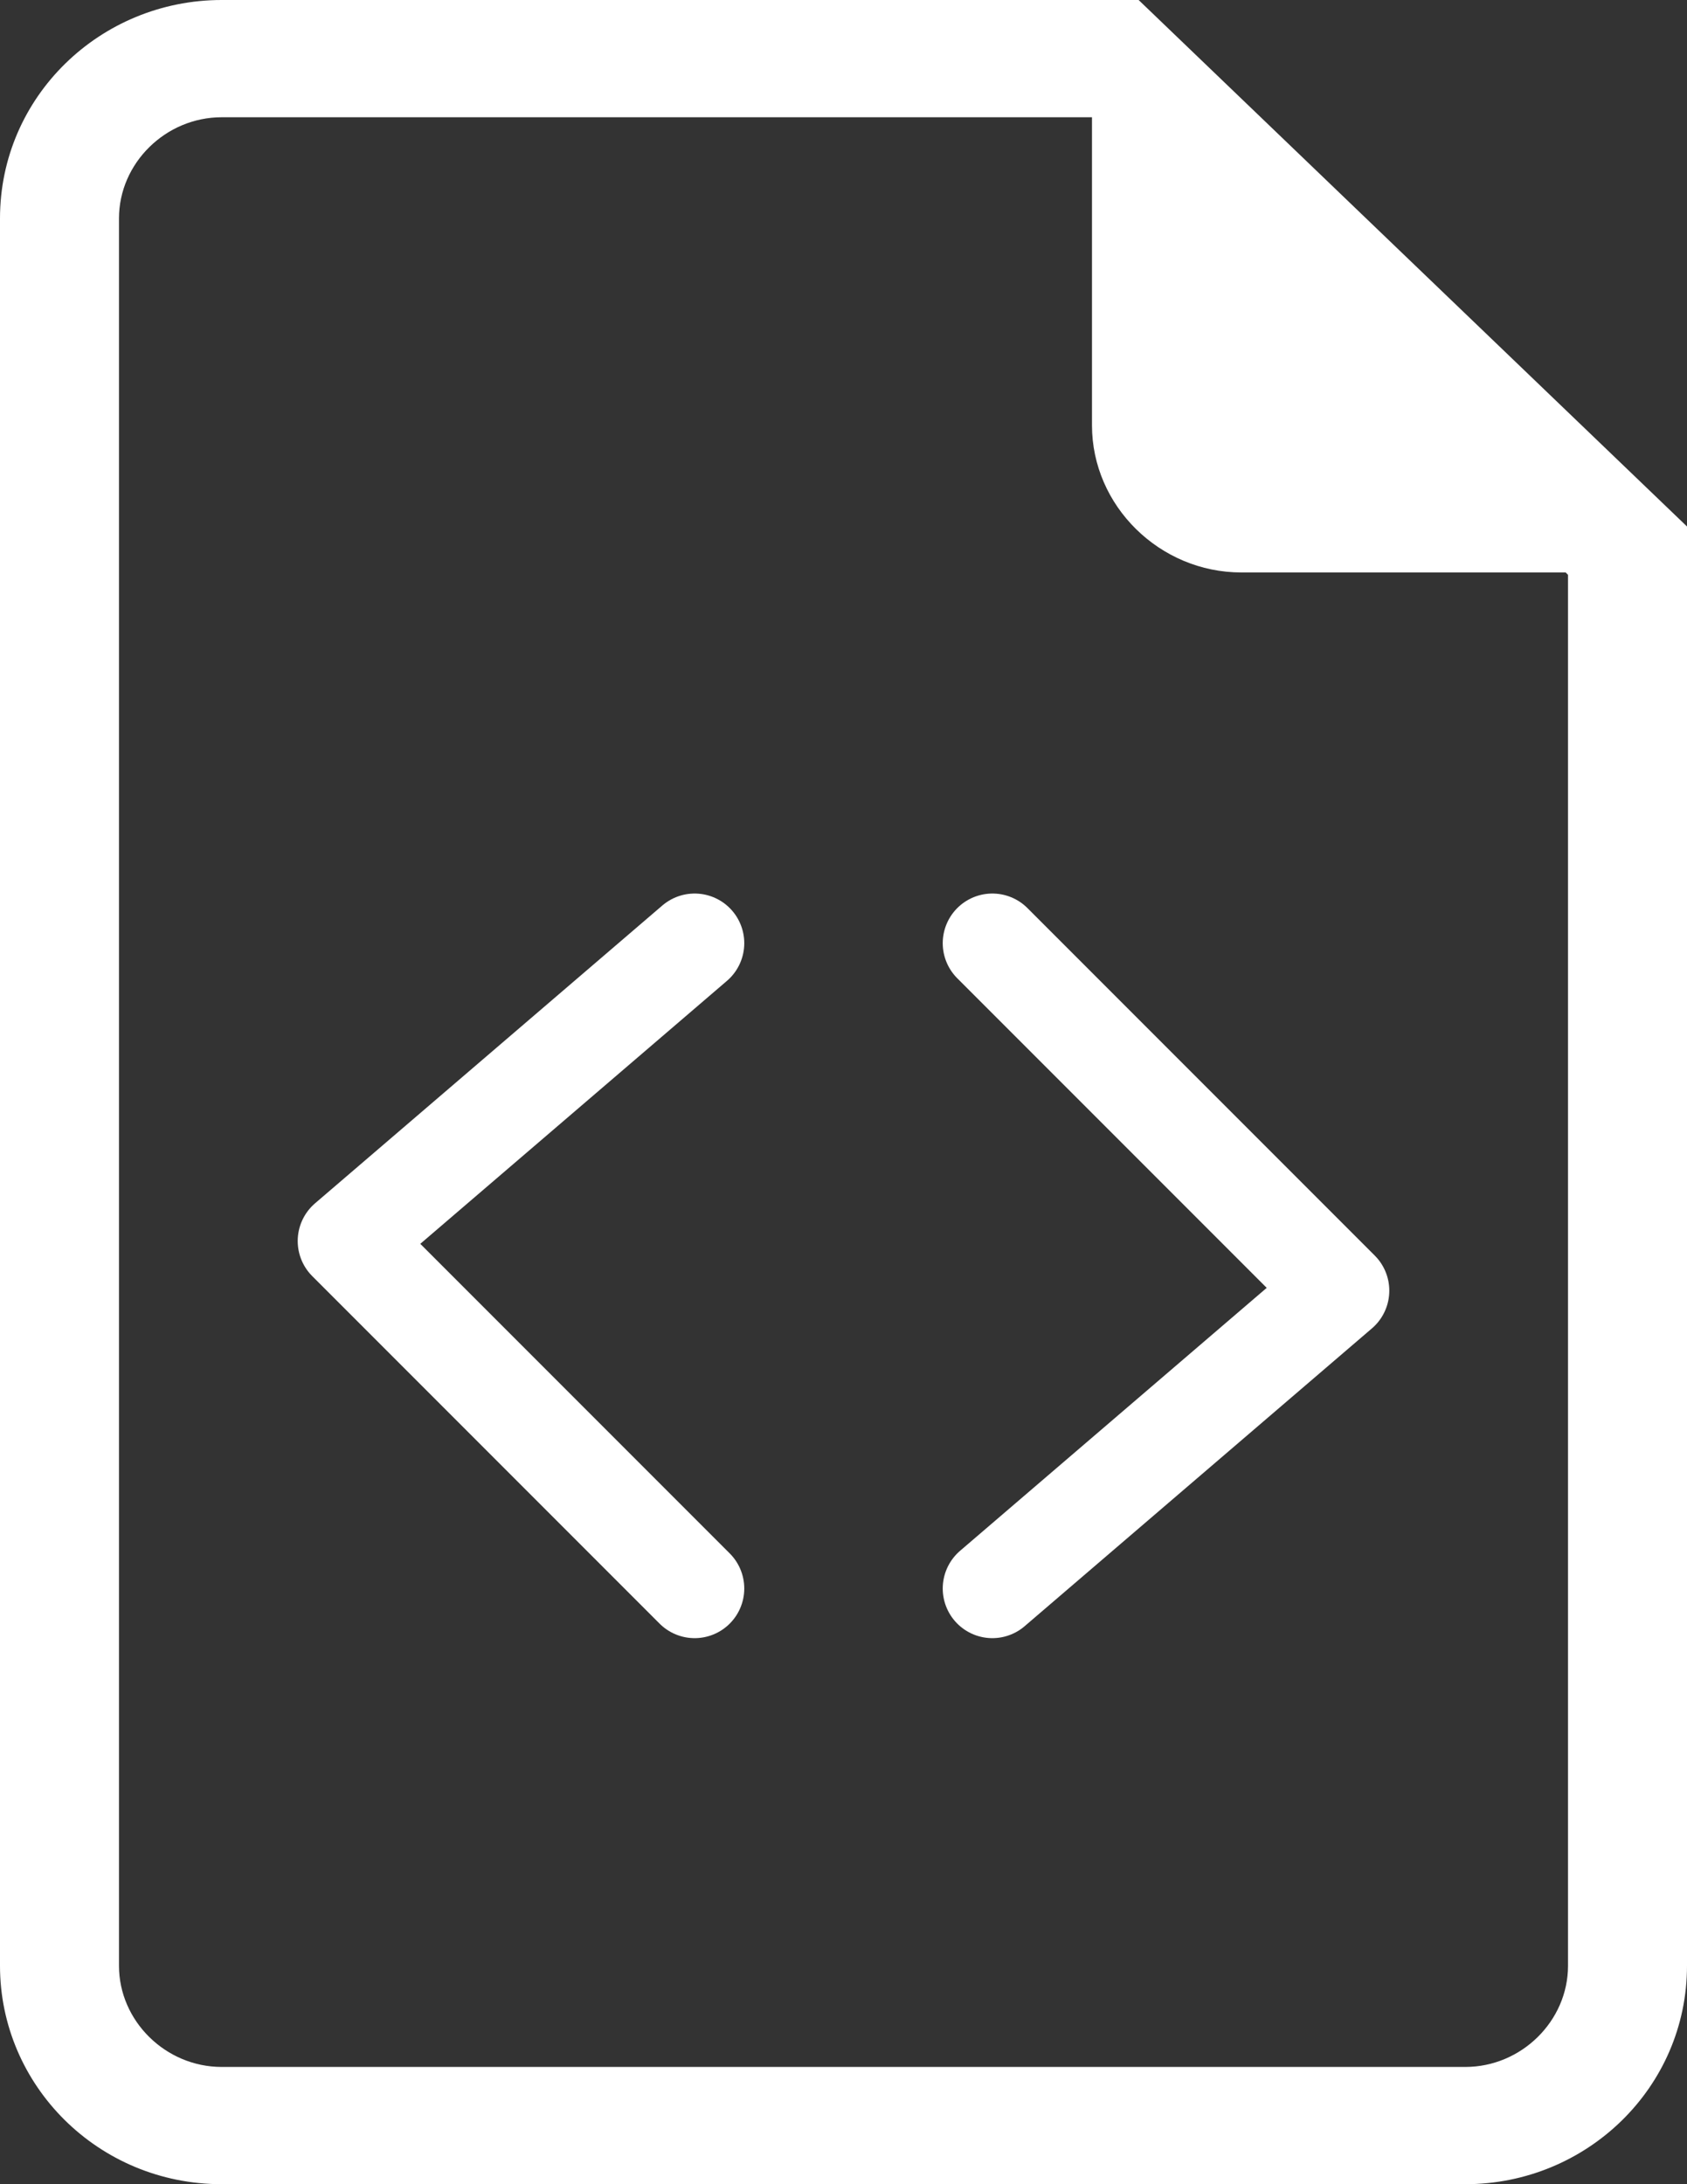
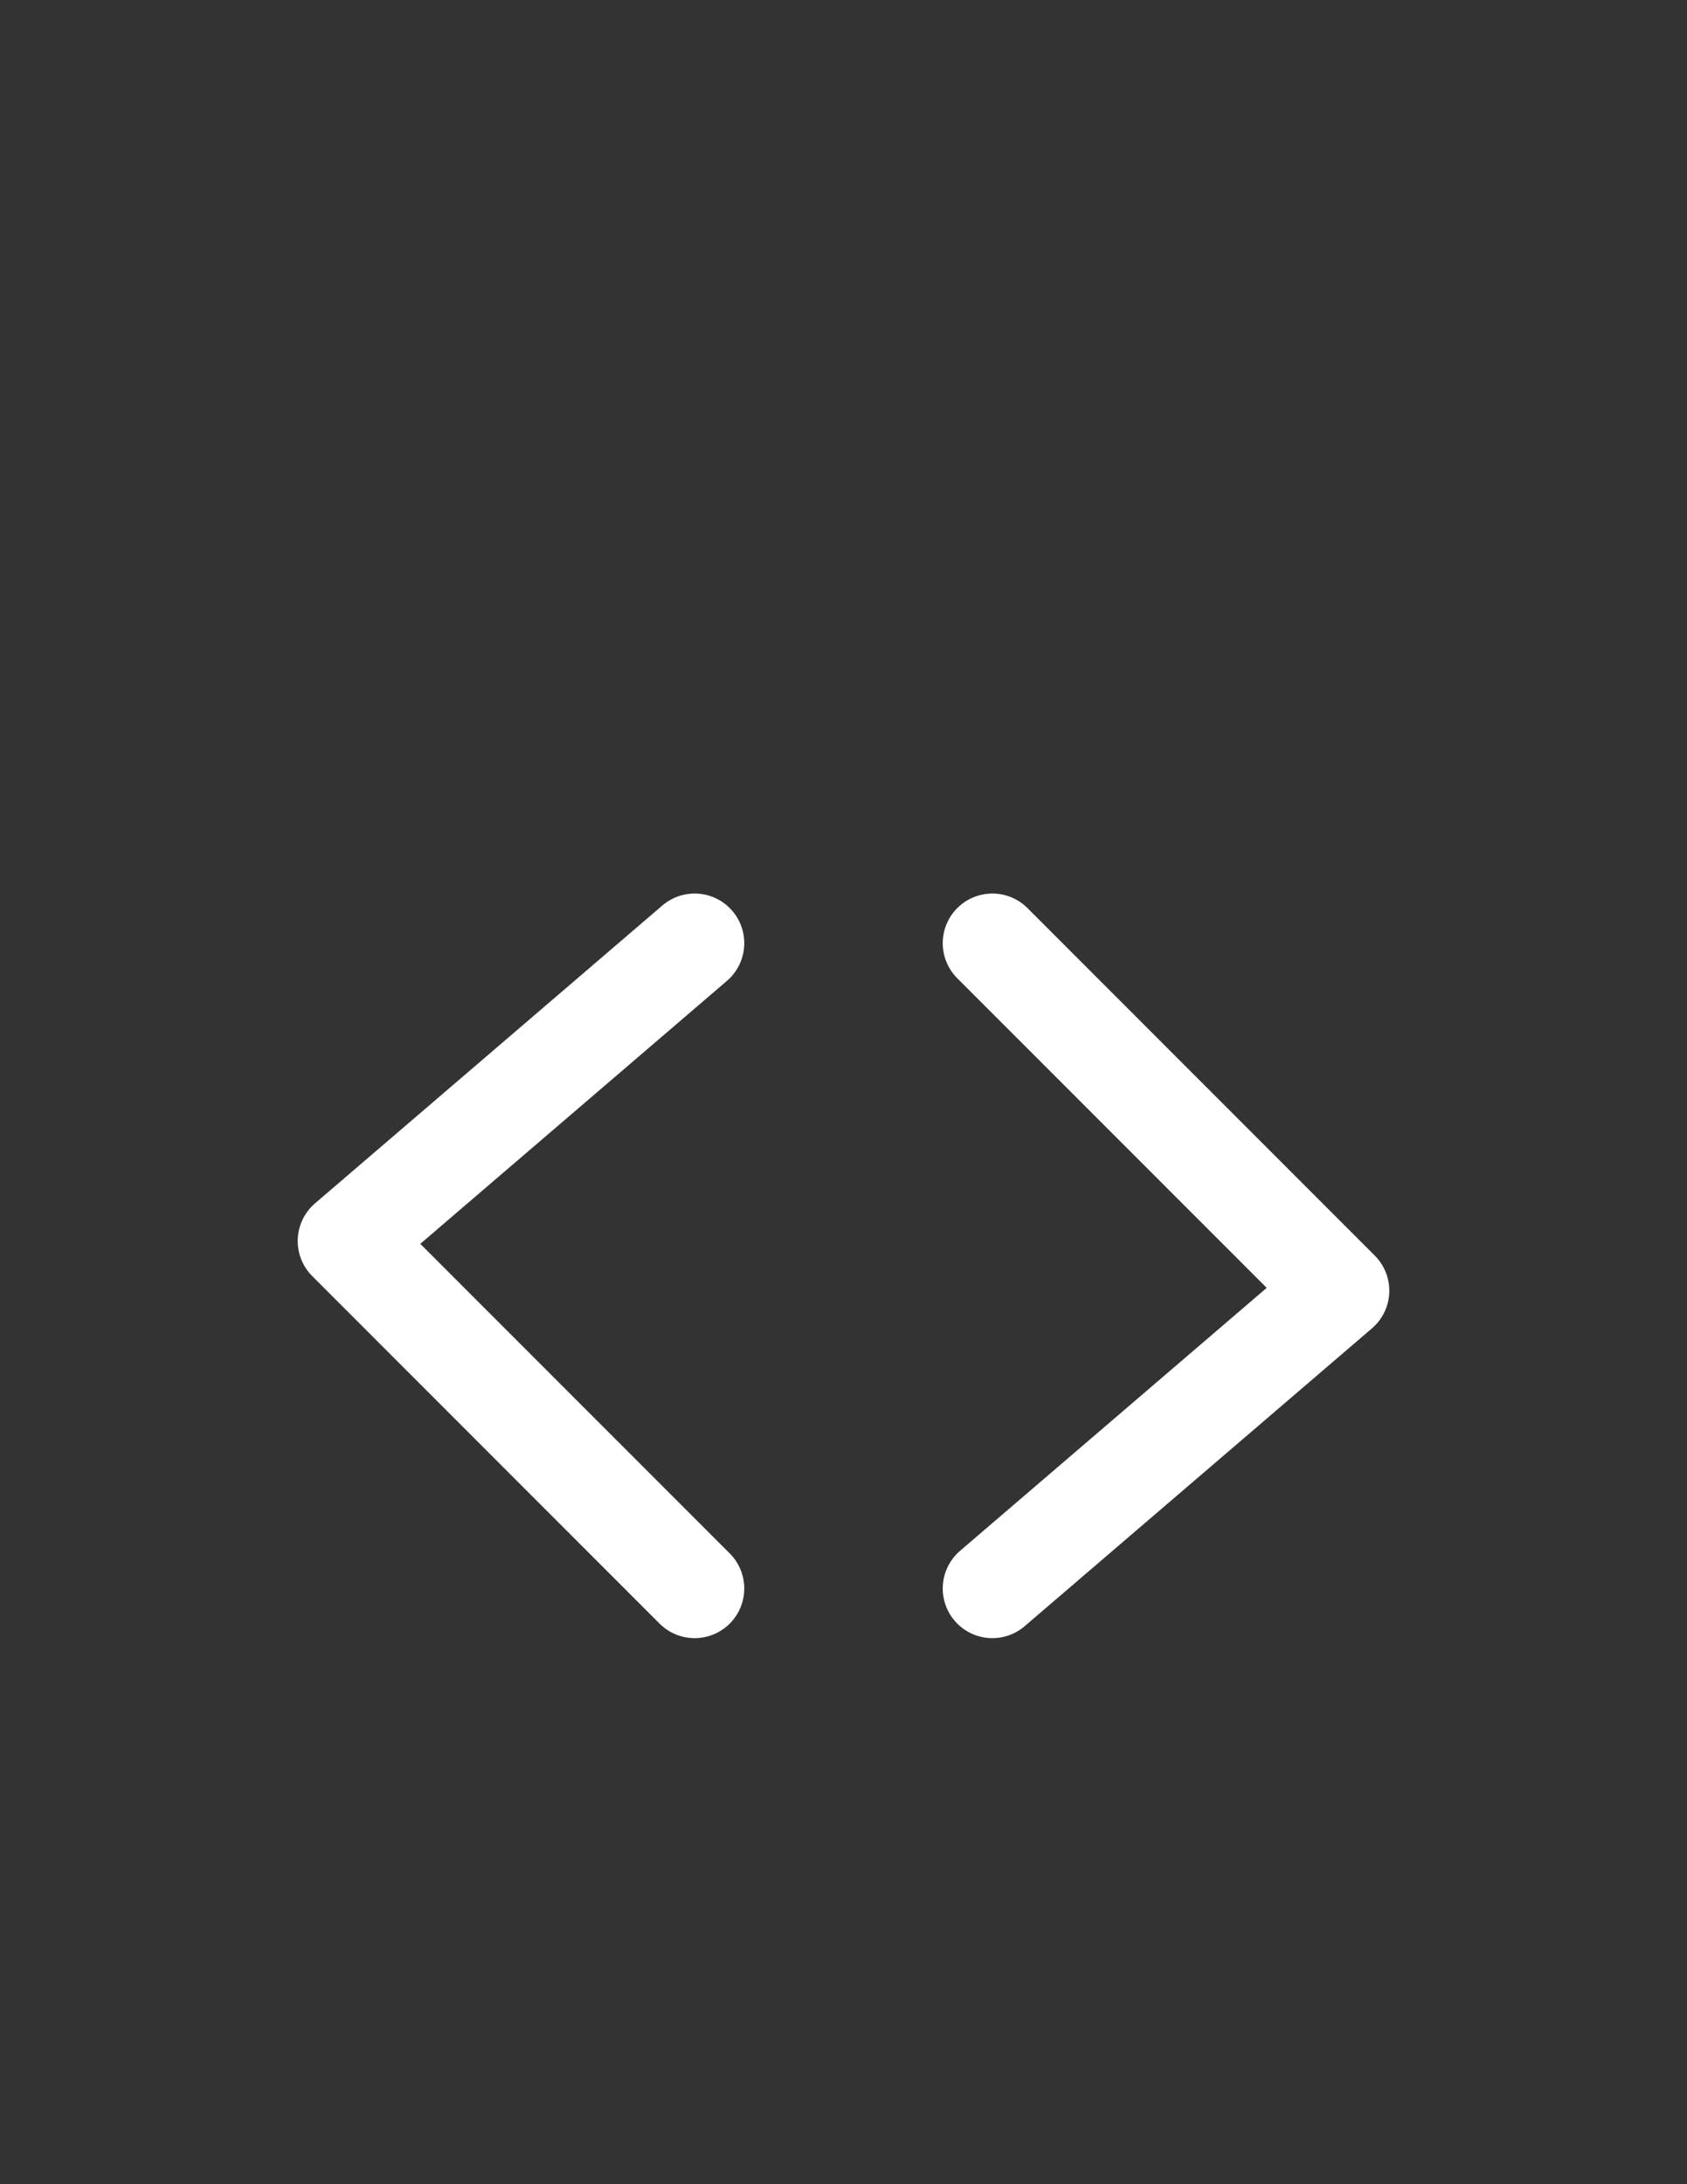
<svg xmlns="http://www.w3.org/2000/svg" width="17" height="22" viewBox="0 0 17 22" fill="none">
  <rect x="0" y="0" width="17" height="22" fill="#333333" stroke="none" />
-   <path d="M11.474 0H2.234C1.011 0 0 0.973 0 2.2V19.8C0 21.004 0.988 22 2.234 22H14.766C15.989 22 17 21.027 17 19.8V5.303L11.474 0ZM15.801 19.8C15.801 20.356 15.331 20.819 14.766 20.819H2.234C1.669 20.819 1.199 20.356 1.199 19.8V2.2C1.199 1.644 1.669 1.181 2.234 1.181H11.004L11.004 4.284C11.004 5.095 11.686 5.766 12.509 5.766H15.777L15.801 5.79L15.801 19.8Z" fill="white" />
  <path d="M10 9.5L13.5 13L10 16" stroke="white" stroke-linecap="round" stroke-linejoin="round" />
  <path d="M7 16L3.5 12.5L7 9.5" stroke="white" stroke-linecap="round" stroke-linejoin="round" />
</svg>